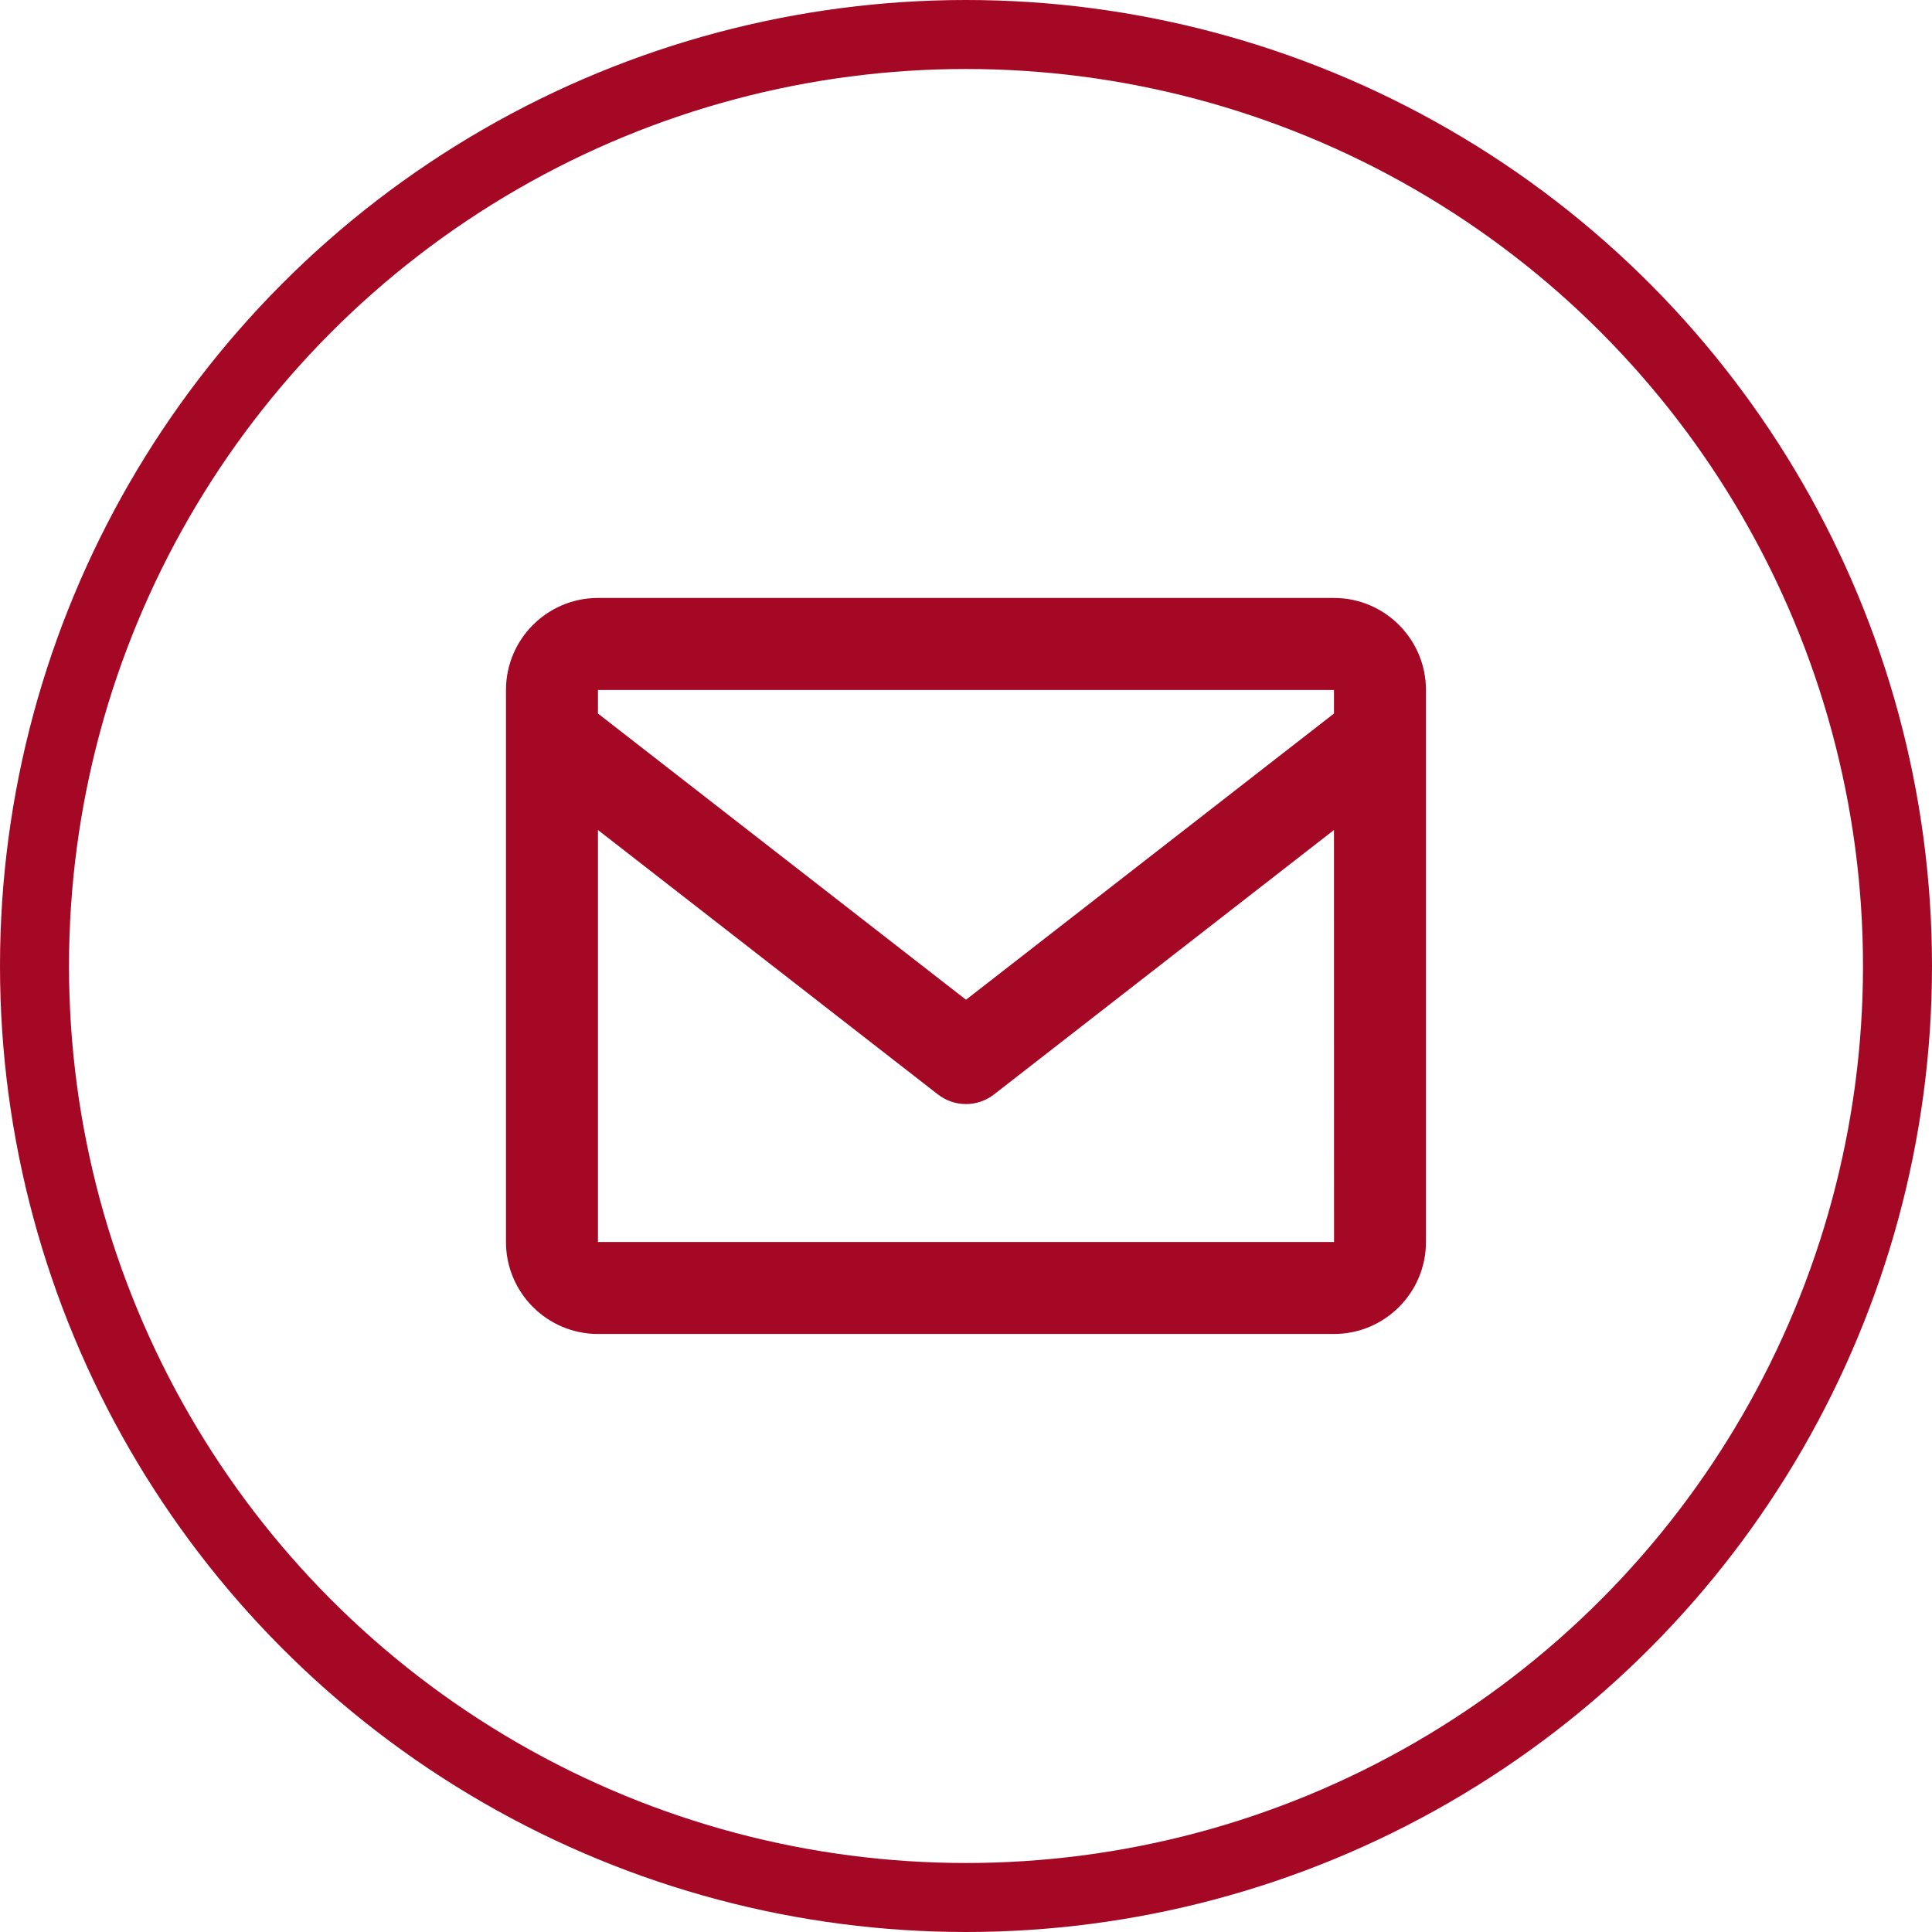
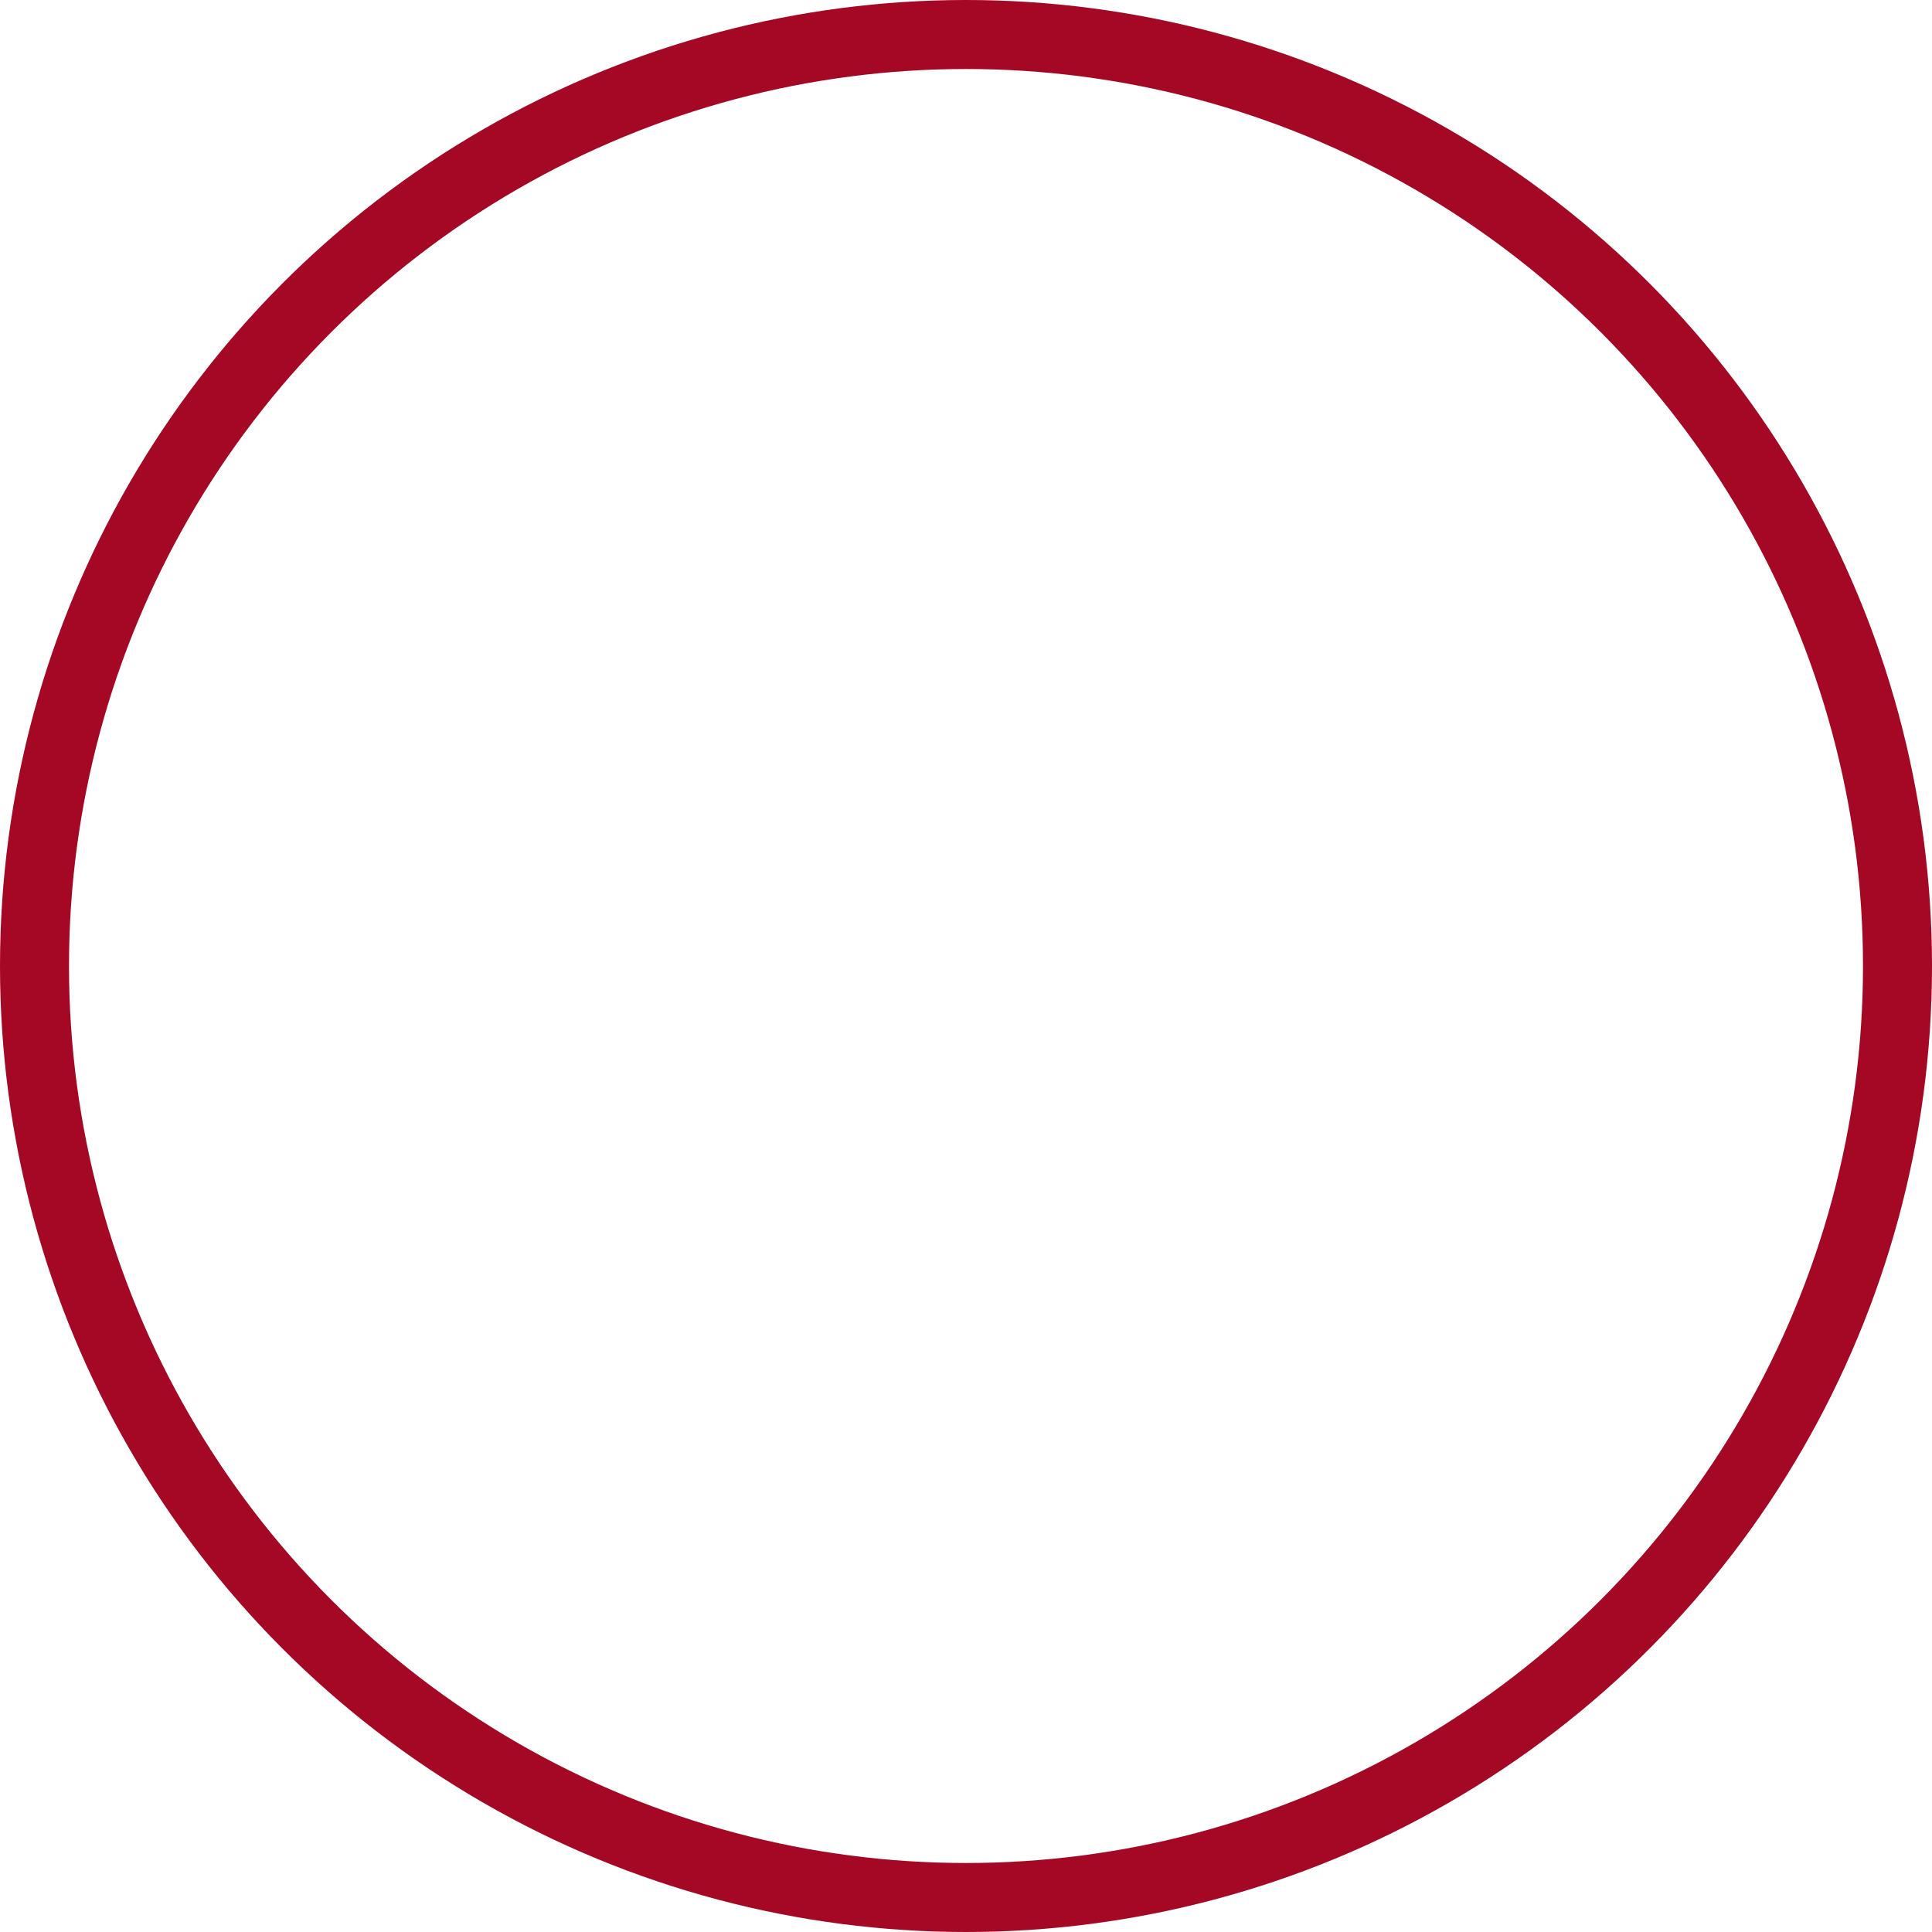
<svg xmlns="http://www.w3.org/2000/svg" width="28" height="28" viewBox="0 0 28 28" fill="none">
-   <path d="M19.333 8.666H8.666C7.931 8.666 7.333 9.264 7.333 10V18C7.333 18.735 7.931 19.333 8.666 19.333H19.333C20.068 19.333 20.666 18.735 20.666 18V10C20.666 9.264 20.068 8.666 19.333 8.666ZM19.333 10V10.341L14 14.489L8.666 10.341V10H19.333ZM8.666 18V12.029L13.59 15.859C13.707 15.951 13.851 16.001 14 16.001C14.148 16.001 14.292 15.951 14.409 15.859L19.333 12.029L19.334 18H8.666Z" fill="#a50825" />
  <circle cx="14" cy="14" r="13.5" stroke="#a50825" />
</svg>